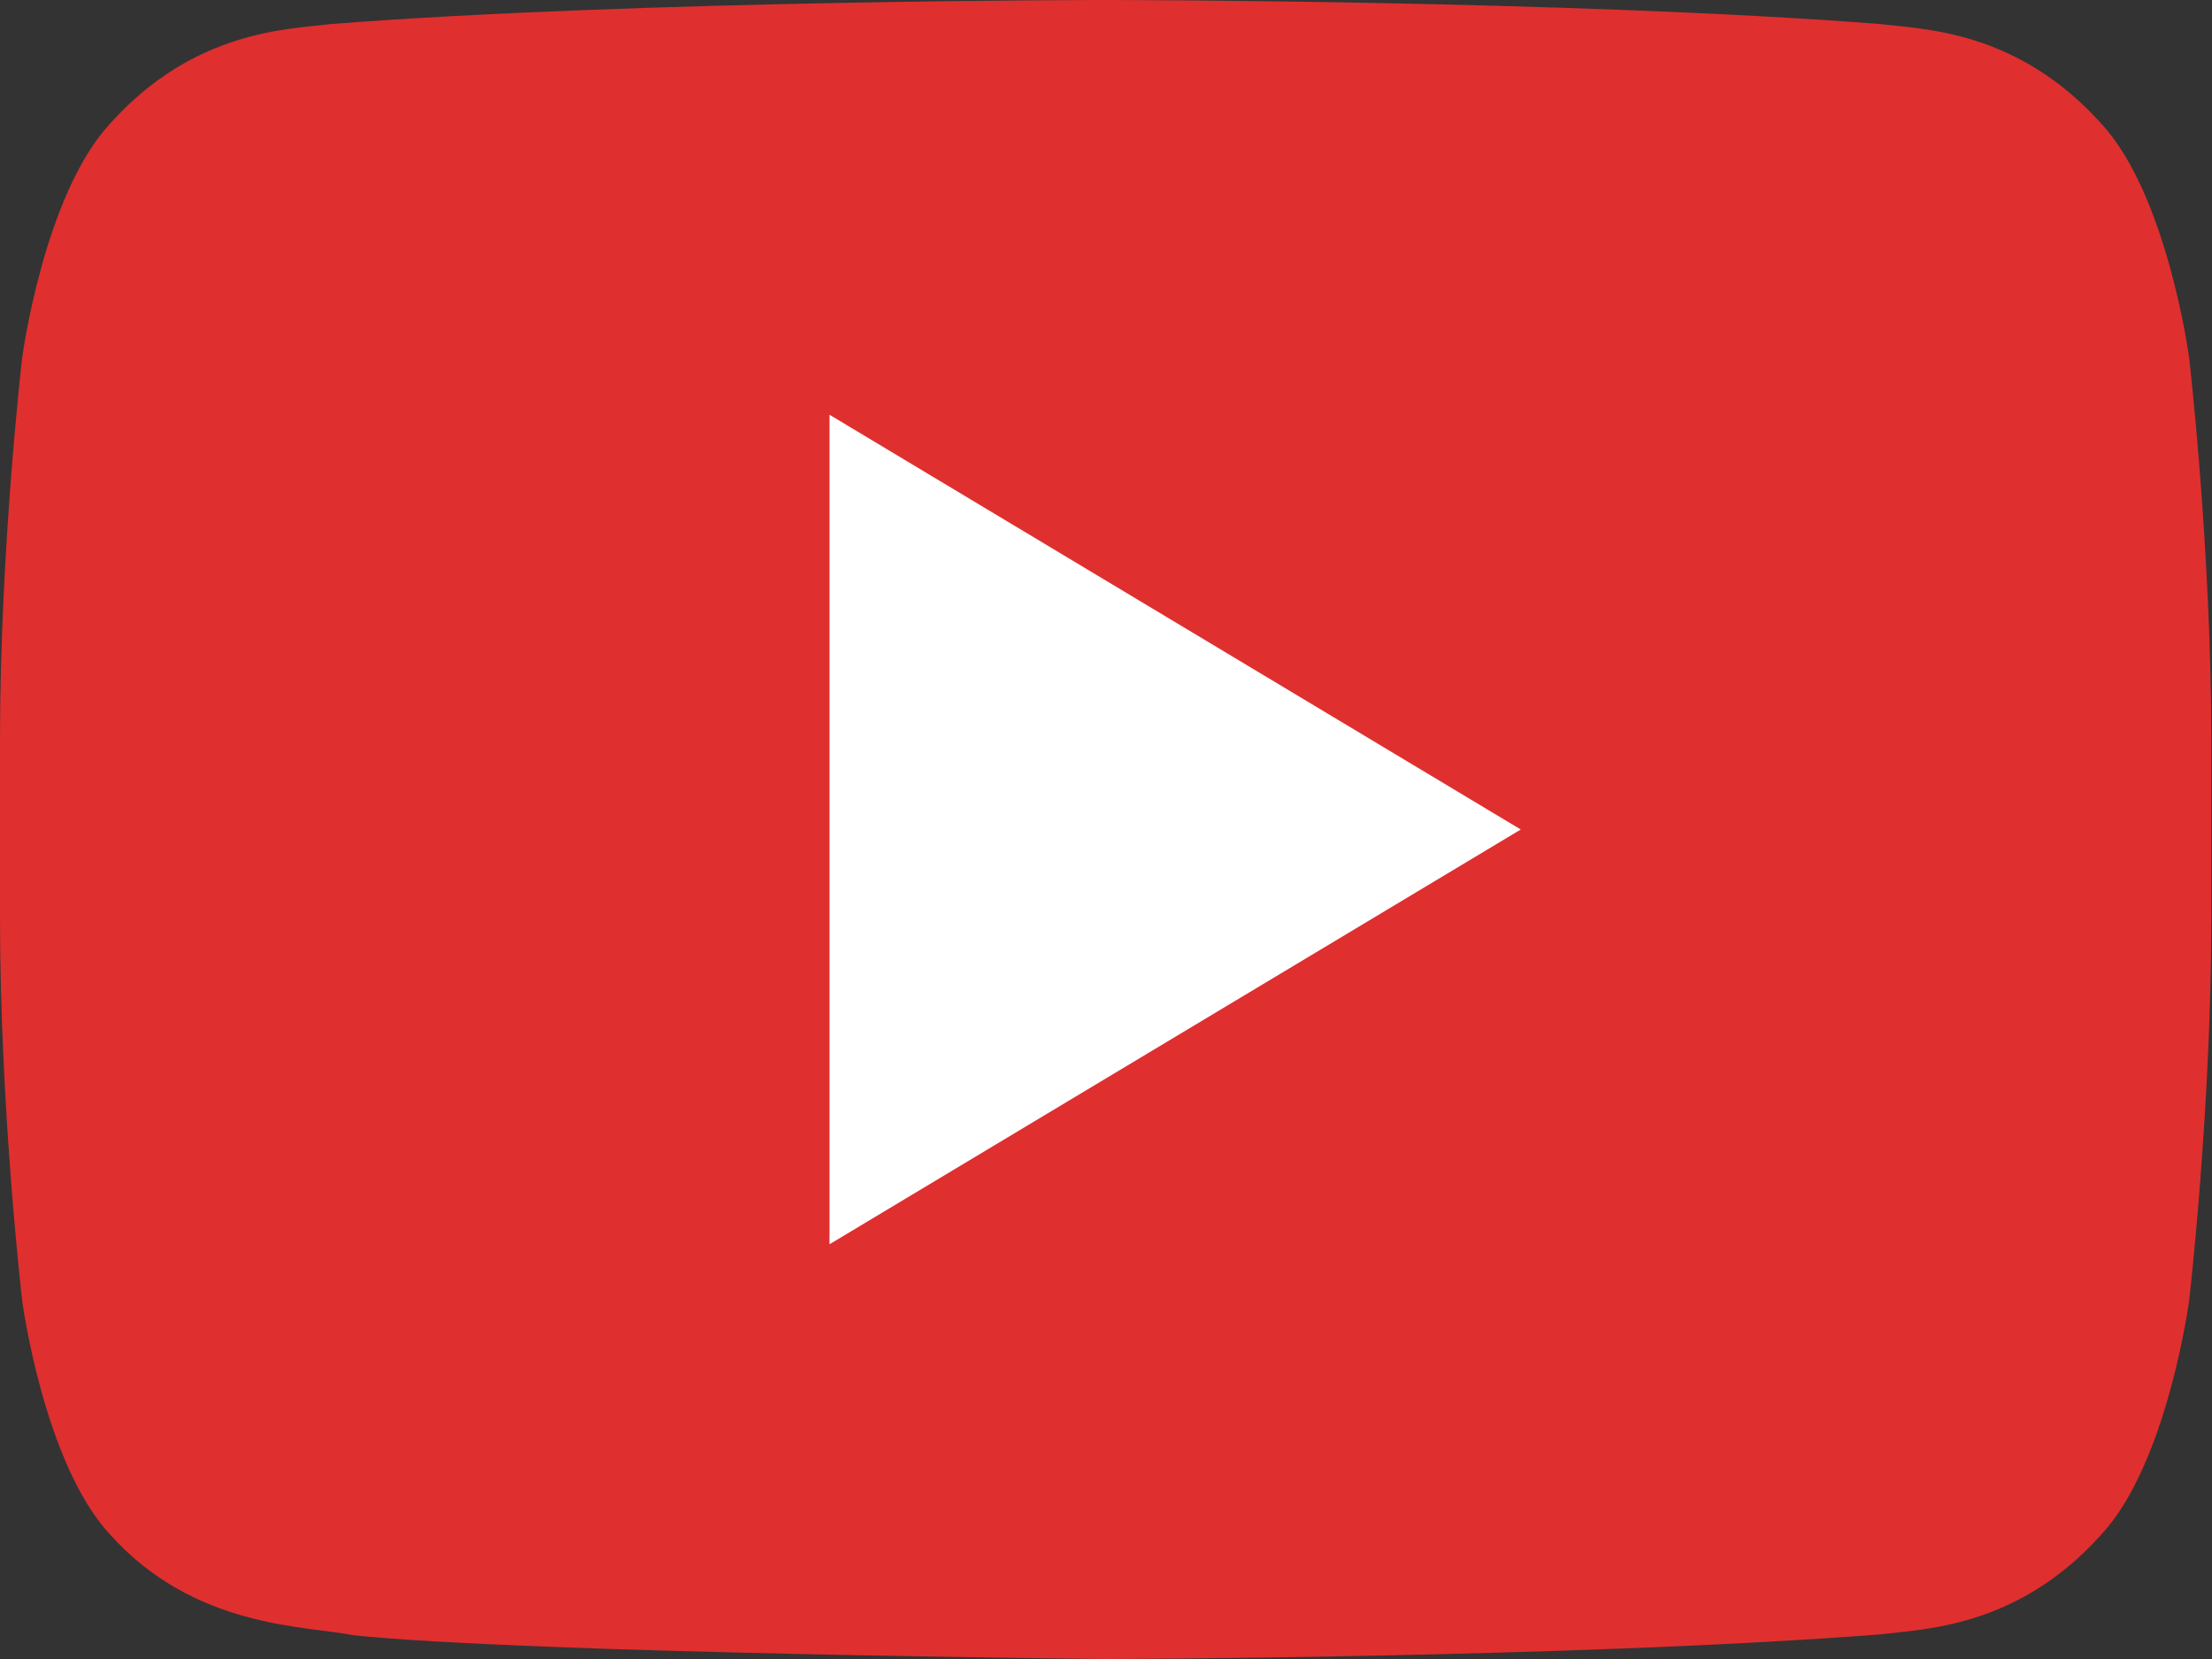
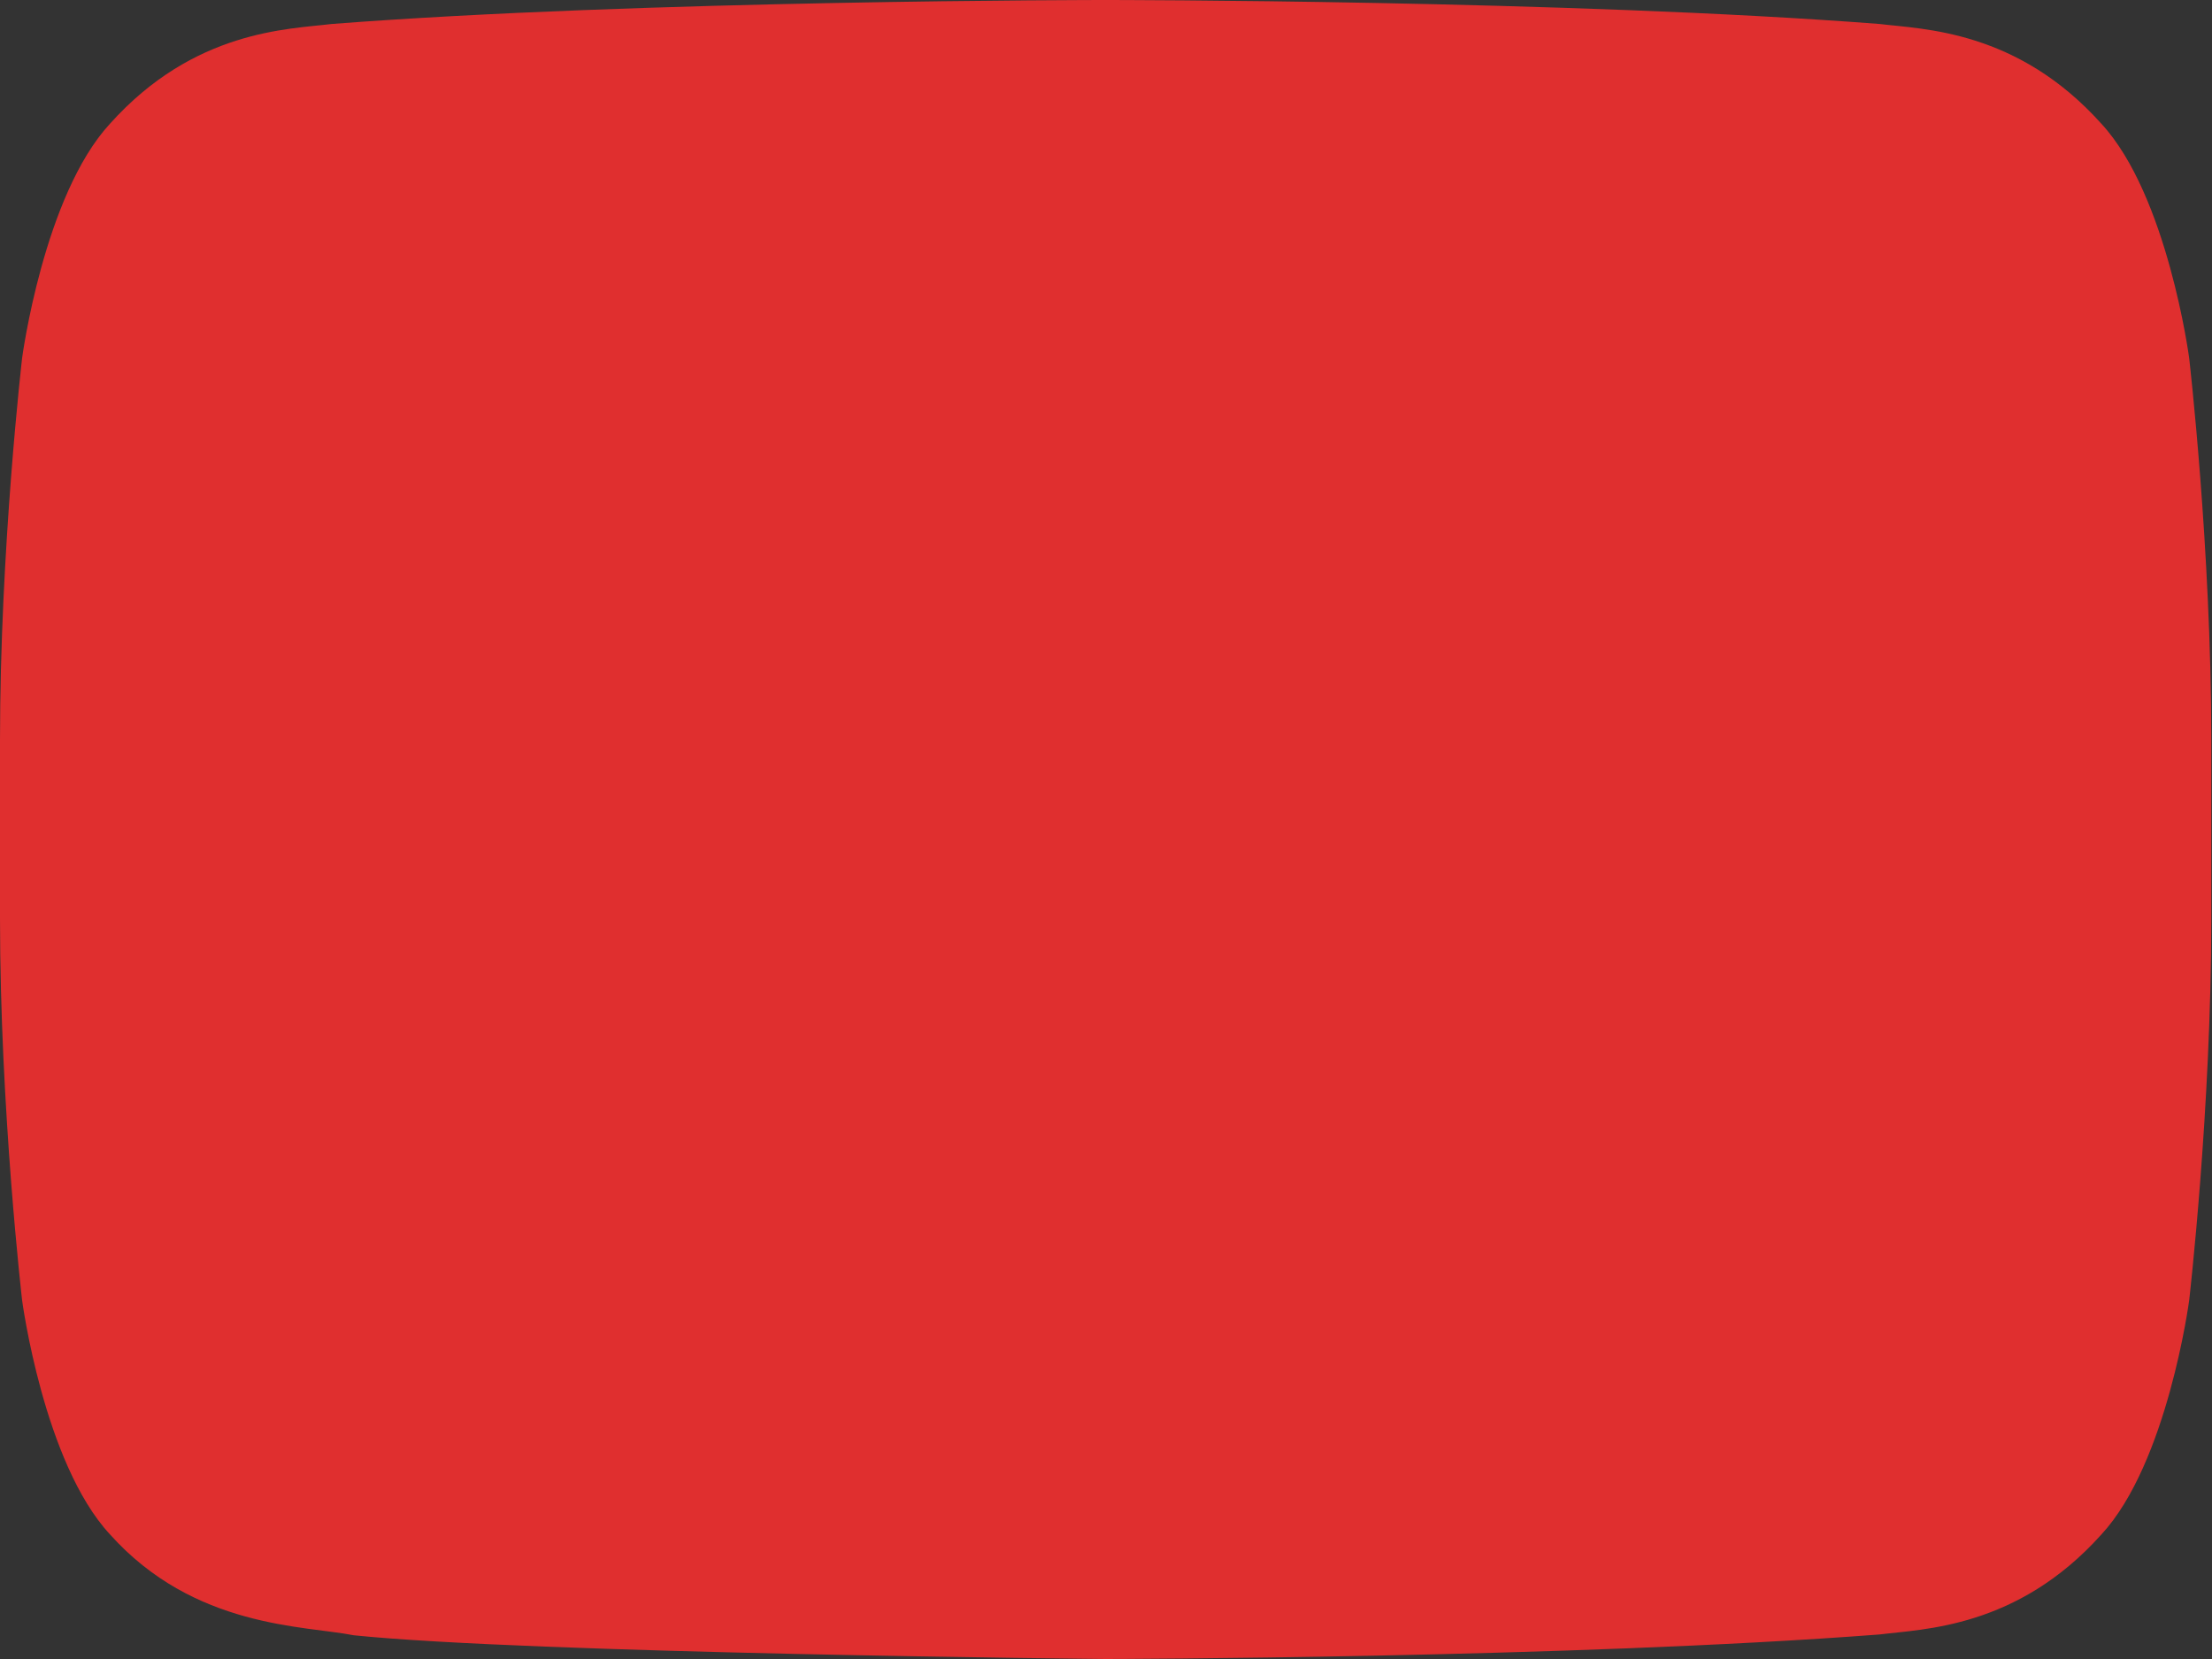
<svg xmlns="http://www.w3.org/2000/svg" width="40" height="30" viewBox="0 0 40 30" fill="none">
  <rect x="0" y="0" width="40" height="30" fill="#333333" stroke="none" />
  <path d="M39.587 6.474C39.587 6.474 39.197 3.533 37.999 2.237C36.477 0.54 34.774 0.53 33.992 0.434C28.396 1.49012e-07 20.003 0 20.003 0H19.984C19.984 0 11.59 1.49012e-07 5.995 0.434C5.214 0.53 3.511 0.54 1.989 2.237C0.791 3.533 0.4 6.474 0.4 6.474C0.4 6.474 4.41994e-07 9.925 5.95689e-07 13.376L7.39755e-07 16.611C8.93562e-07 20.065 0.4 23.515 0.4 23.515C0.4 23.515 0.79 26.455 1.989 27.747C3.511 29.445 5.508 29.394 6.397 29.571C9.596 29.899 19.994 30 19.994 30C19.994 30 28.396 29.985 33.992 29.556C34.774 29.456 36.477 29.446 37.999 27.749C39.196 26.456 39.587 23.516 39.587 23.516C39.587 23.516 39.987 20.065 39.987 16.613L39.987 13.377C39.987 9.925 39.587 6.474 39.587 6.474Z" fill="#E02F2F" />
-   <path d="M15 7.5L15 22.5L27.5 15L15 7.5Z" fill="white" />
</svg>